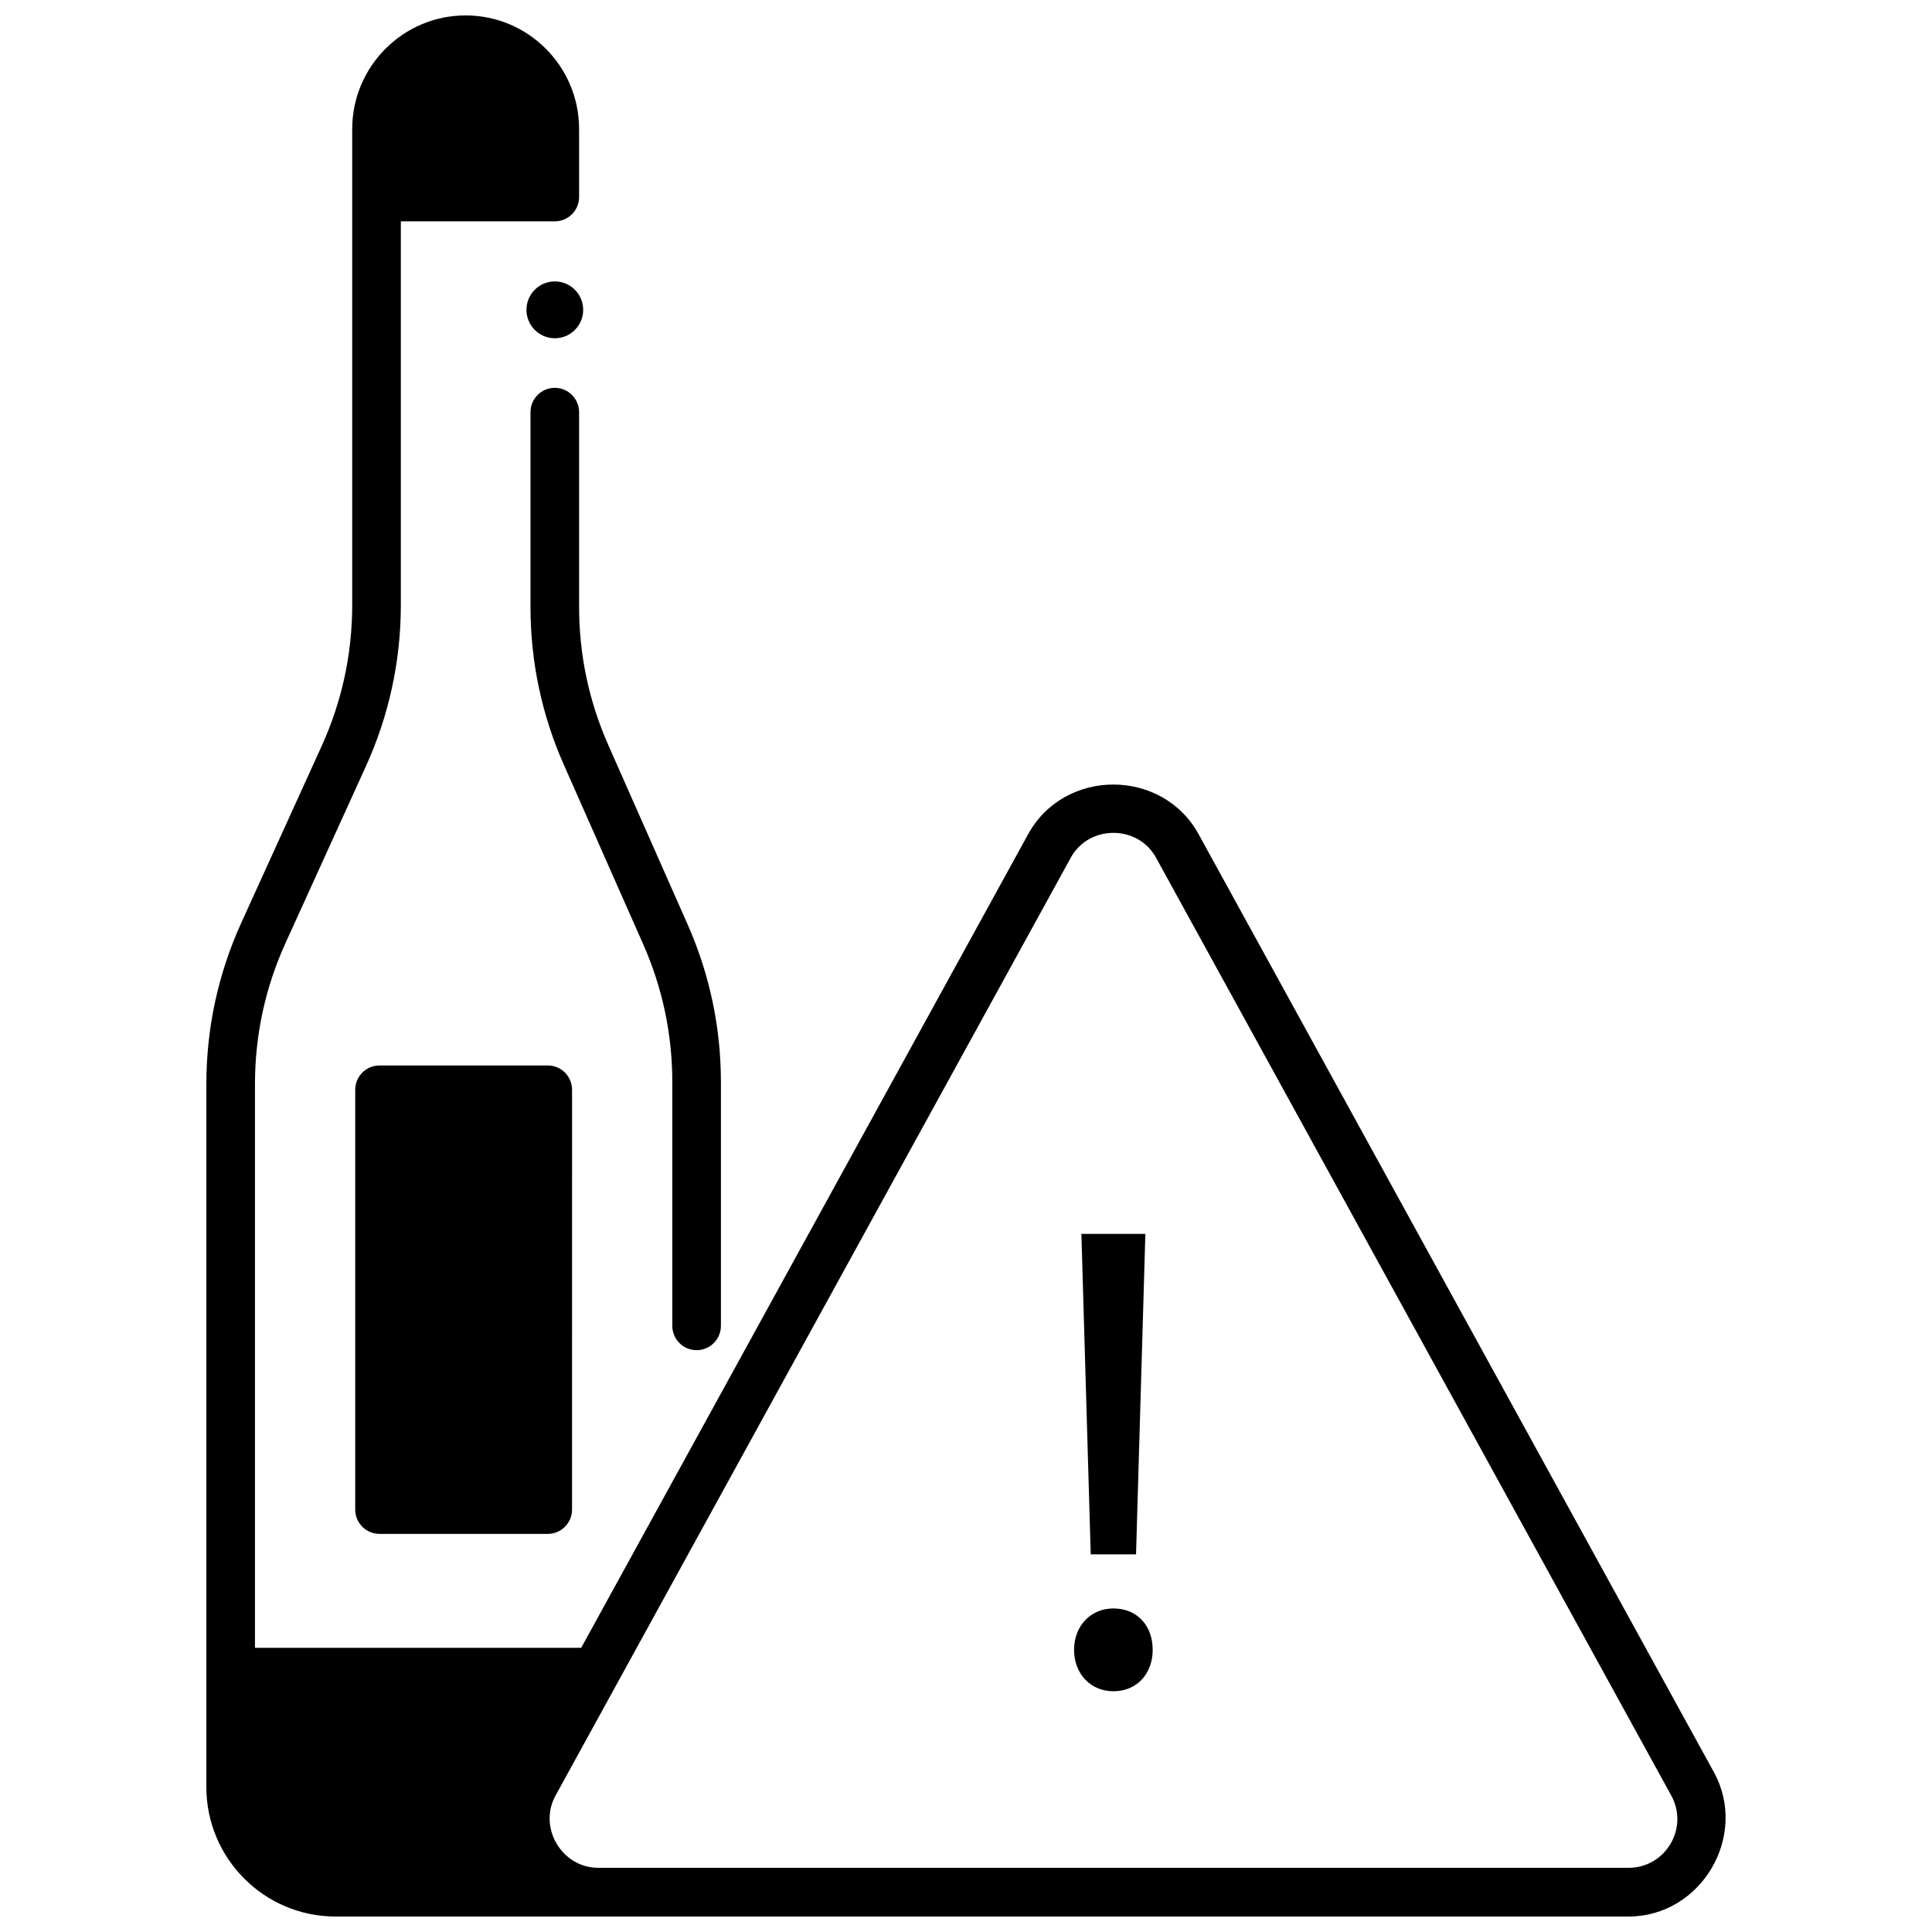
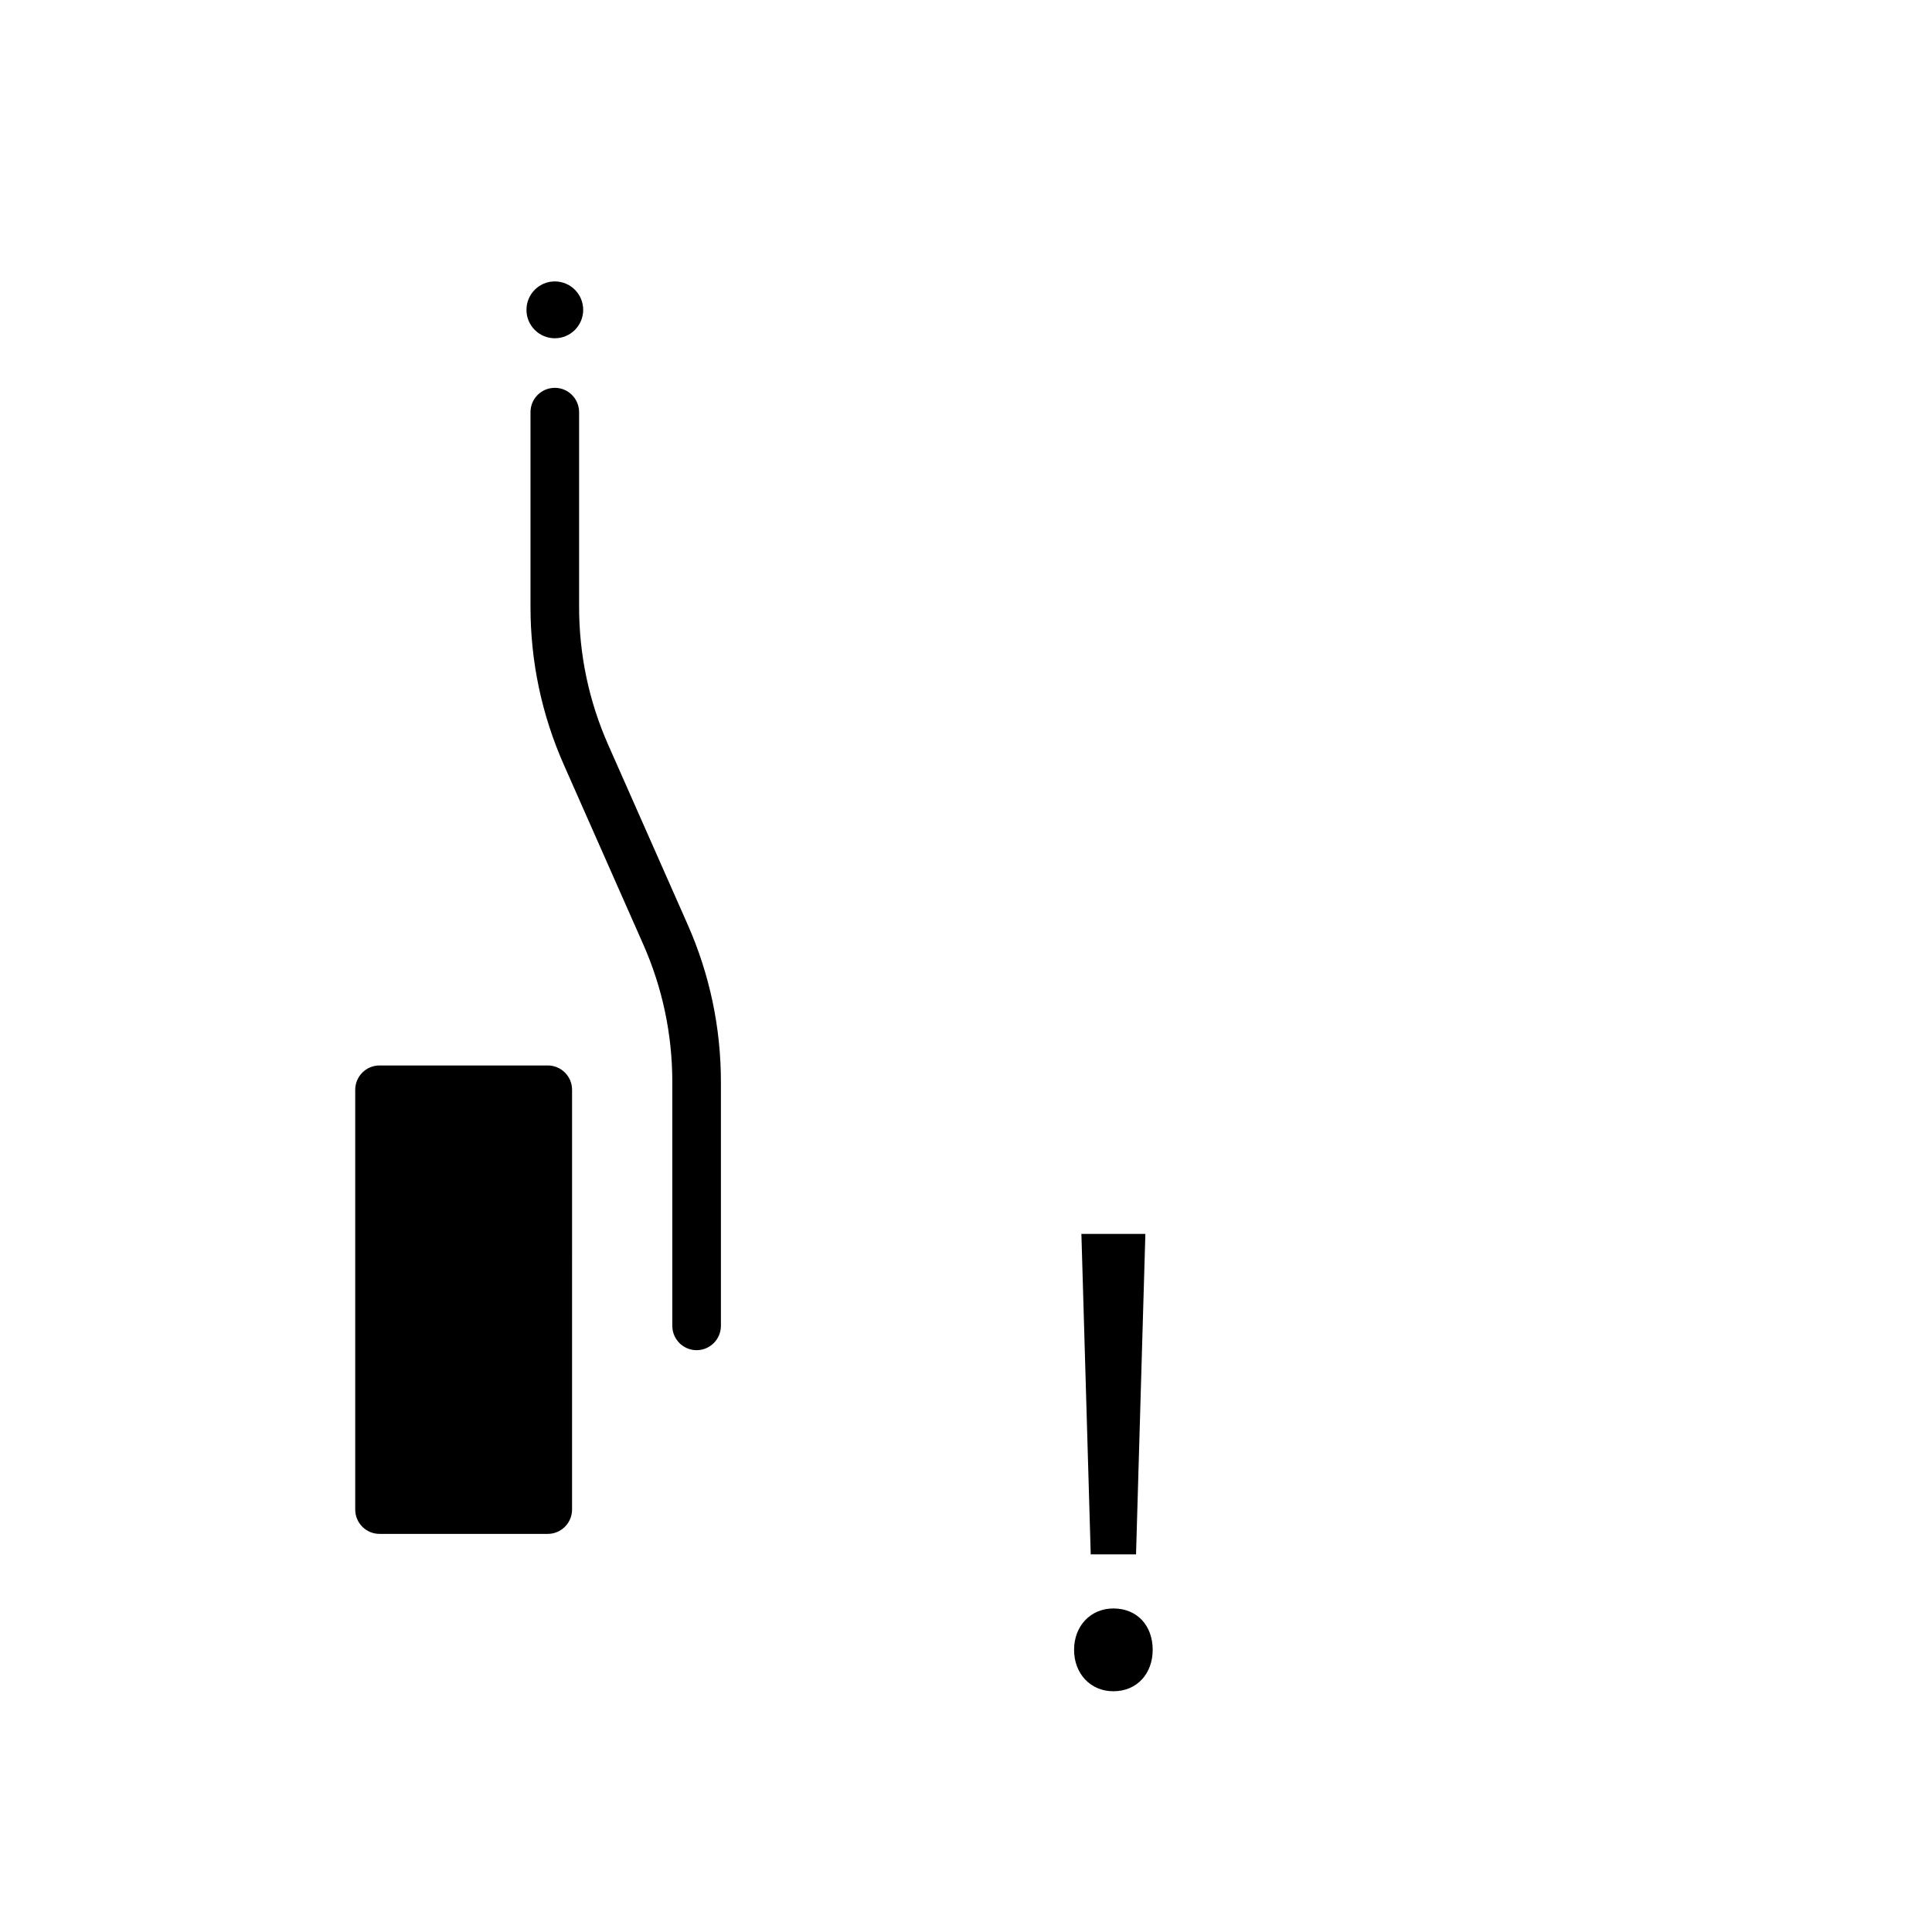
<svg xmlns="http://www.w3.org/2000/svg" width="800px" height="800px" version="1.1" viewBox="144 144 512 512">
  <defs>
    <clipPath id="a">
-       <path d="m198 148.09h404v503.81h-404z" />
-     </clipPath>
+       </clipPath>
  </defs>
  <path d="m289.16 426.36h-44.582c-3.559 0-6.441 2.891-6.441 6.453v111.23c0 3.566 2.887 6.453 6.441 6.453h44.582c3.559 0 6.441-2.891 6.441-6.453l0.004-111.23c0-3.566-2.887-6.457-6.445-6.457z" />
  <g clip-path="url(#a)">
    <path d="m598.18 613.61-136.54-248.54c-9.629-17.527-35.523-17.559-45.172 0l-118.45 215.62h-86.449v-149.36c0-13.02 2.731-25.629 8.121-37.477l21.254-46.734c6.156-13.543 9.281-27.949 9.281-42.828v-101.63h40.801c3.559 0 6.441-2.891 6.441-6.453v-17.996c0.004-16.613-13.484-30.125-30.062-30.125s-30.066 13.512-30.066 30.125v126.08c0 13.02-2.731 25.625-8.121 37.477l-21.254 46.734c-6.156 13.539-9.277 27.949-9.277 42.828v186.27c0 18.914 15.352 34.297 34.227 34.297h342.68c19.211 0 31.902-21.332 22.586-38.289zm-11.484 19.031c-2.344 3.973-6.496 6.348-11.102 6.348h-273.07c-9.574 0-15.984-10.621-11.297-19.152l136.54-248.54c4.82-8.773 17.777-8.773 22.594 0l136.54 248.54c2.223 4.043 2.148 8.832-0.195 12.805z" />
  </g>
  <path d="m328.61 501.81c-3.559 0-6.441-2.891-6.441-6.453v-64.555c0-12.688-2.602-25.004-7.731-36.605l-21.016-47.527c-5.863-13.258-8.836-27.336-8.836-41.836v-51.602c0-3.566 2.887-6.453 6.441-6.453 3.559 0 6.441 2.891 6.441 6.453v51.594c0 12.691 2.602 25.008 7.731 36.605l21.016 47.527c5.863 13.258 8.836 27.336 8.836 41.836v64.555c0 3.57-2.883 6.461-6.441 6.461z" />
  <path d="m298.55 226.11c0 4.16-3.363 7.531-7.516 7.531-4.148 0-7.516-3.371-7.516-7.531 0-4.16 3.367-7.531 7.516-7.531 4.152 0 7.516 3.371 7.516 7.531" />
  <path d="m428.64 581.23c0-6.371 4.414-10.973 10.418-10.973 6.359 0 10.418 4.602 10.418 10.973 0 6.191-4.062 10.969-10.418 10.969-6.18 0-10.418-4.777-10.418-10.969zm4.414-25.305-2.473-84.93h16.953l-2.473 84.93z" />
</svg>